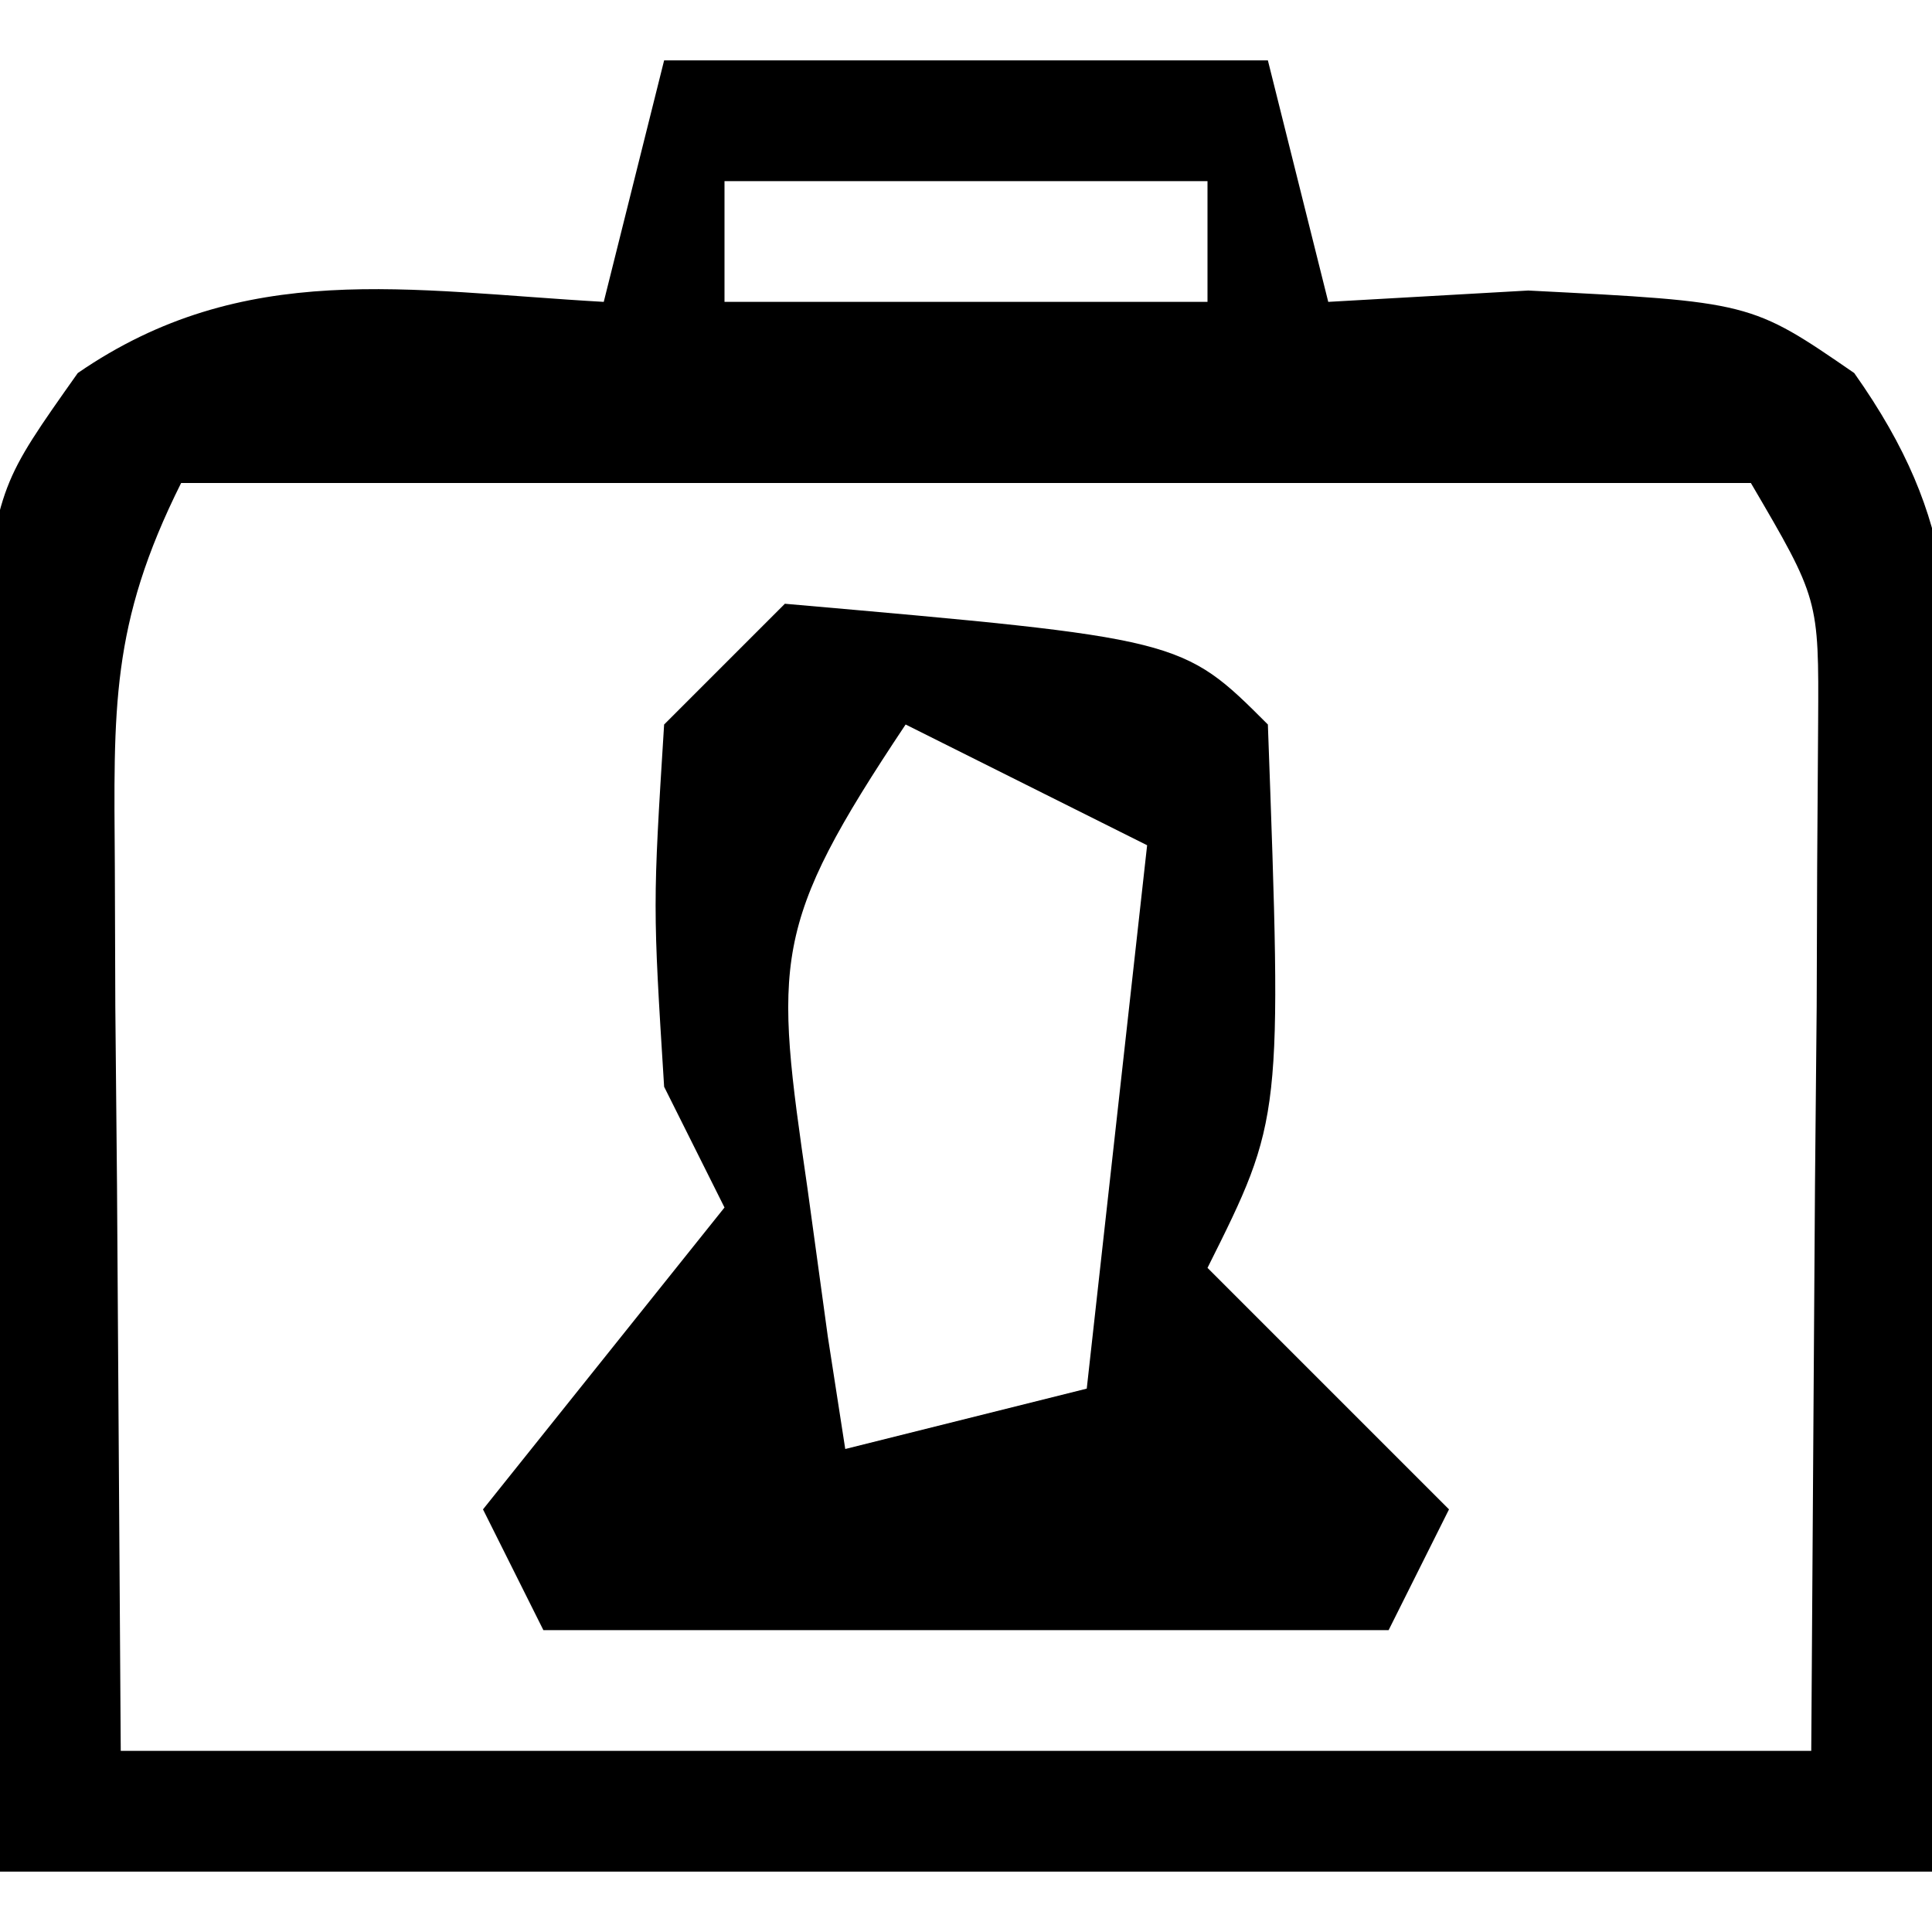
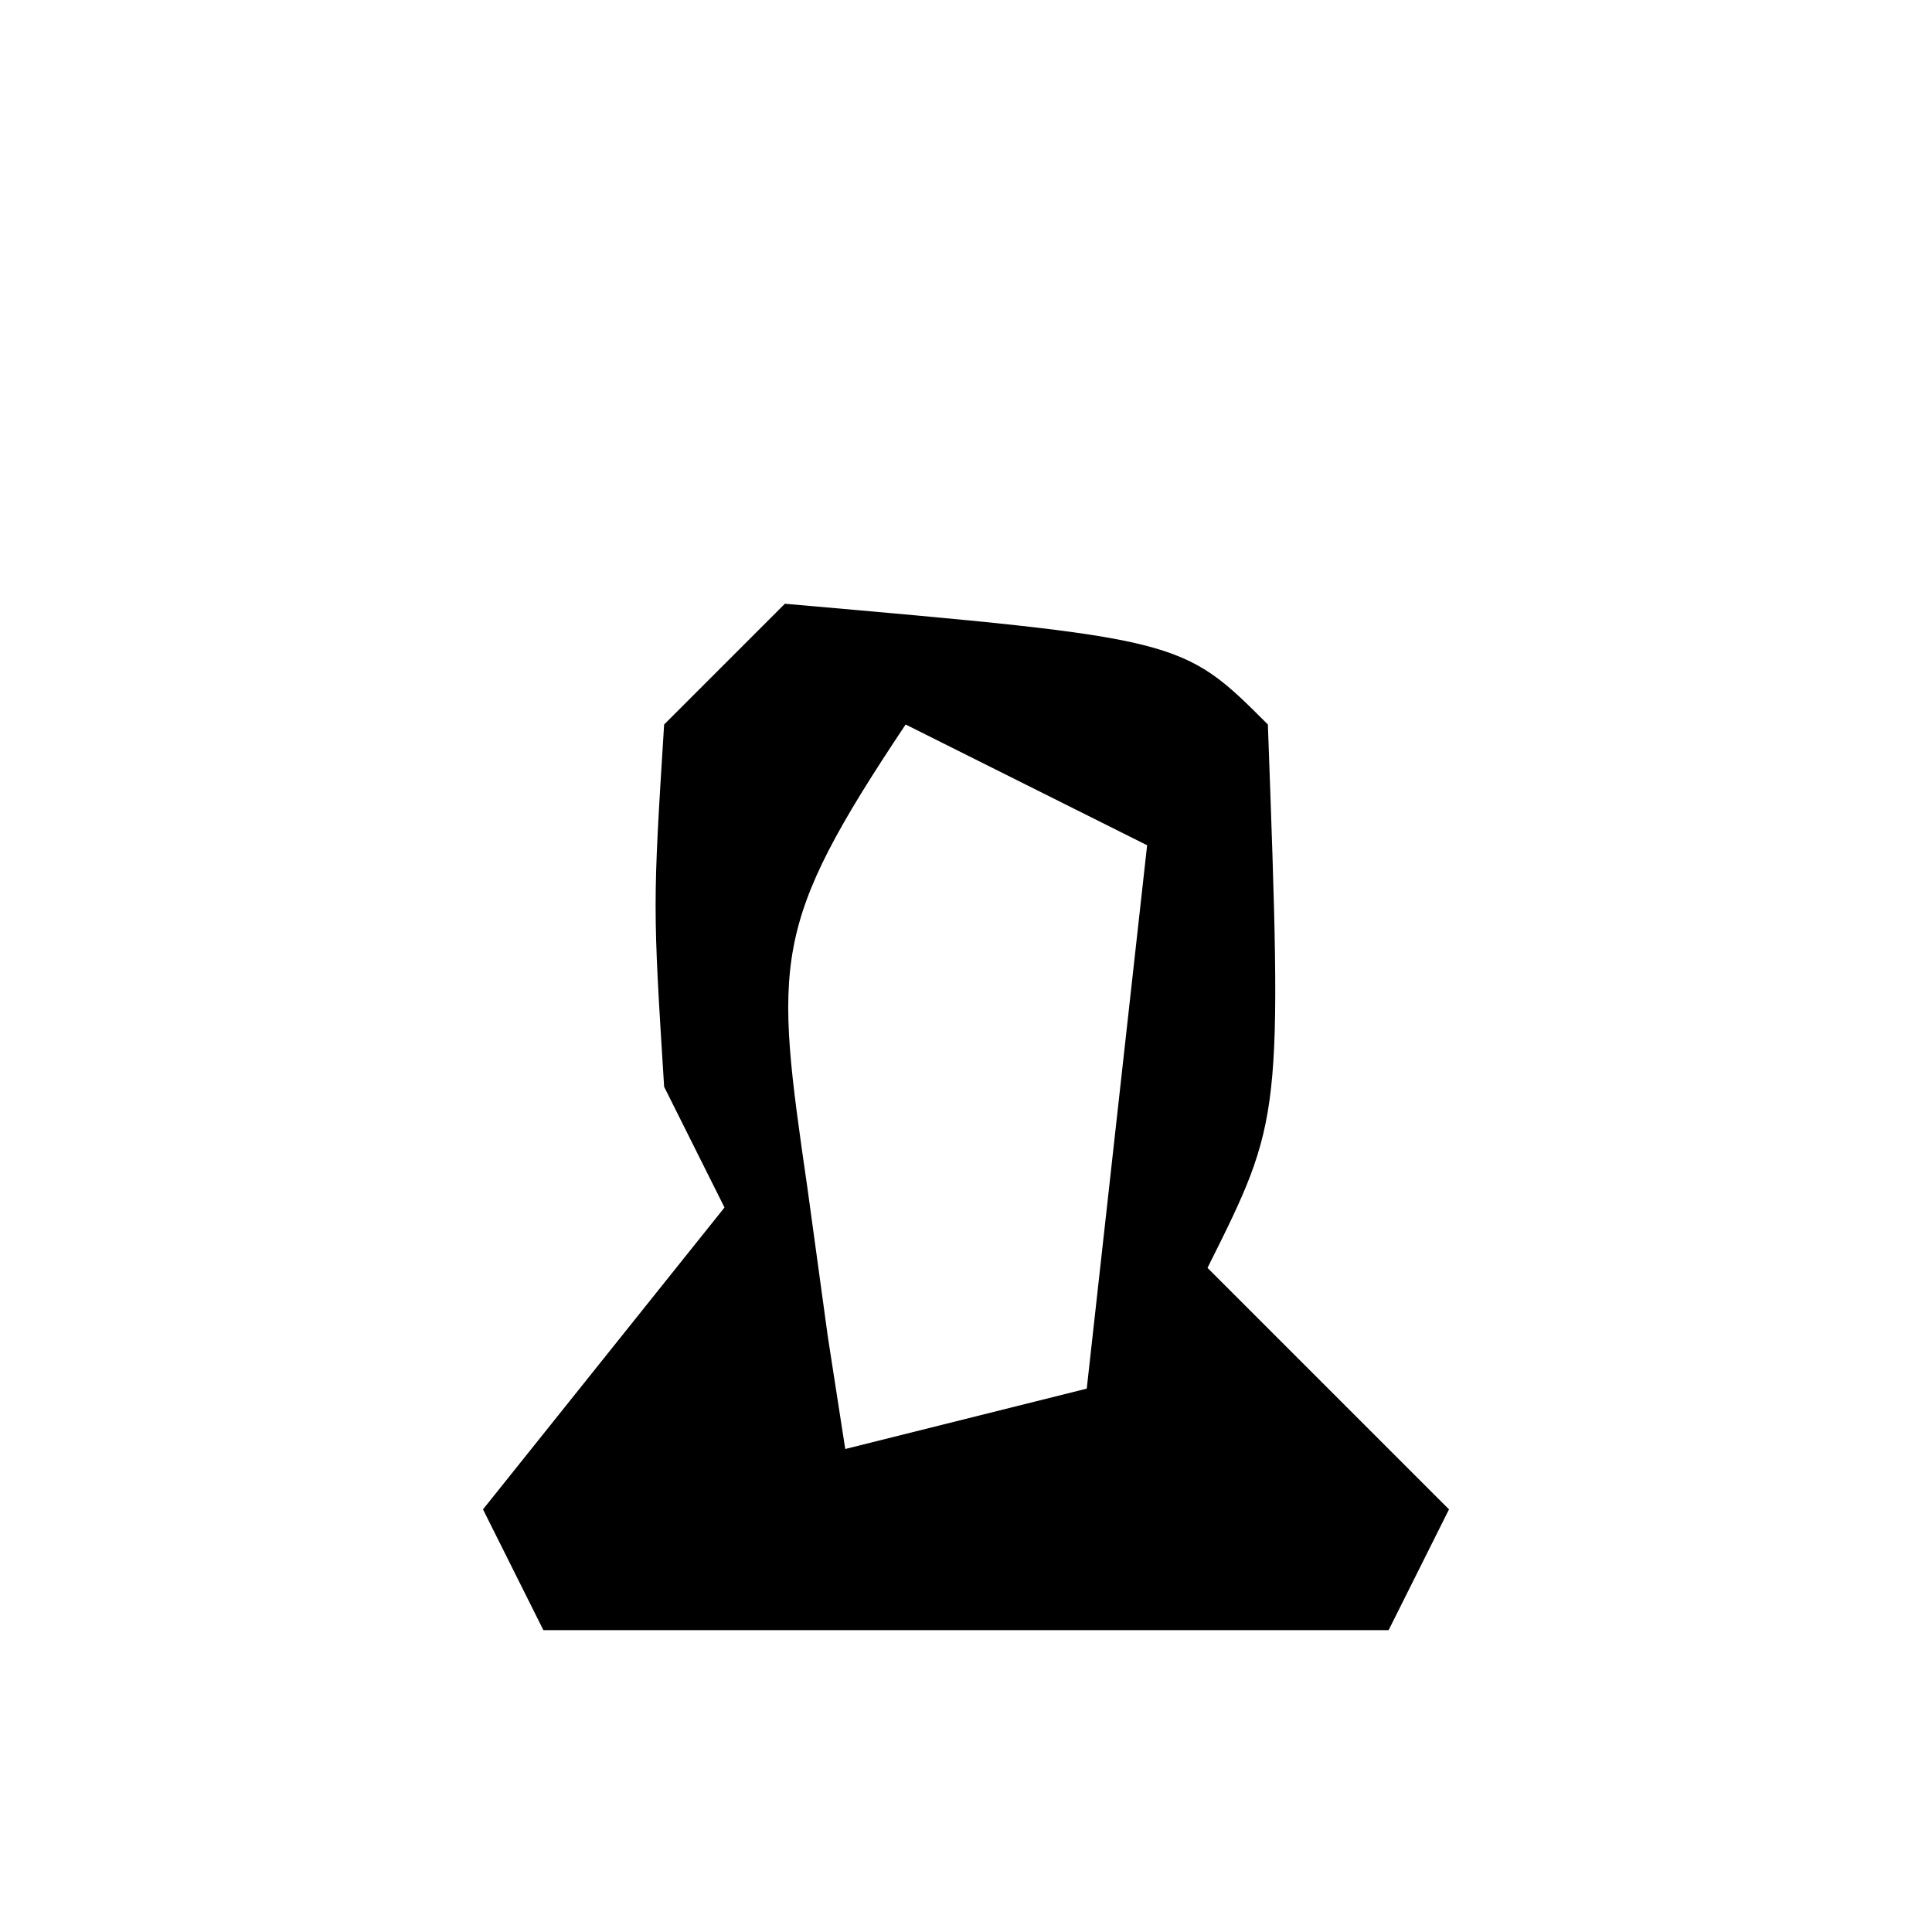
<svg xmlns="http://www.w3.org/2000/svg" version="1.1" width="32" height="32">
-   <path d="M0 0 C3.3 0 6.6 0 10 0 C10.33 1.32 10.66 2.64 11 4 C12.093 3.938 13.186 3.876 14.312 3.812 C18 4 18 4 19.712 5.179 C21.466 7.659 21.343 9.305 21.293 12.324 C21.282 13.714 21.282 13.714 21.27 15.132 C21.243 16.305 21.216 17.478 21.188 18.688 C21.095 24.287 21.095 24.287 21 30 C10.44 30 -0.12 30 -11 30 C-11.062 26.267 -11.124 22.534 -11.188 18.688 C-11.215 17.514 -11.242 16.341 -11.27 15.132 C-11.278 14.205 -11.285 13.279 -11.293 12.324 C-11.309 11.376 -11.324 10.428 -11.341 9.452 C-11 7 -11 7 -9.712 5.179 C-6.957 3.282 -4.235 3.817 -1 4 C-0.67 2.68 -0.34 1.36 0 0 Z M1 2 C1 2.66 1 3.32 1 4 C3.64 4 6.28 4 9 4 C9 3.34 9 2.68 9 2 C6.36 2 3.72 2 1 2 Z M-8 7 C-9.174 9.349 -9.115 10.738 -9.098 13.352 C-9.095 14.118 -9.093 14.885 -9.09 15.674 C-9.081 16.648 -9.072 17.622 -9.062 18.625 C-9.042 21.719 -9.021 24.812 -9 28 C0.24 28 9.48 28 19 28 C19.021 24.906 19.041 21.812 19.062 18.625 C19.072 17.651 19.081 16.678 19.09 15.674 C19.093 14.908 19.095 14.141 19.098 13.352 C19.103 12.566 19.108 11.781 19.114 10.971 C19.126 8.922 19.126 8.922 18 7 C9.42 7 0.84 7 -8 7 Z " fill="#000000" transform="translate(11,1)" />
  <path d="M0 0 C6.577 0.577 6.577 0.577 8 2 C8.237 8.525 8.237 8.525 7 11 C8.32 12.32 9.64 13.64 11 15 C10.67 15.66 10.34 16.32 10 17 C5.38 17 0.76 17 -4 17 C-4.33 16.34 -4.66 15.68 -5 15 C-3.68 13.35 -2.36 11.7 -1 10 C-1.33 9.34 -1.66 8.68 -2 8 C-2.188 5 -2.188 5 -2 2 C-1.34 1.34 -0.68 0.68 0 0 Z M2 2 C-0.236 5.353 -0.173 5.907 0.375 9.688 C0.486 10.496 0.597 11.304 0.711 12.137 C0.806 12.752 0.902 13.366 1 14 C2.32 13.67 3.64 13.34 5 13 C5.33 10.03 5.66 7.06 6 4 C4.68 3.34 3.36 2.68 2 2 Z " fill="#000000" transform="translate(13,10)" />
</svg>